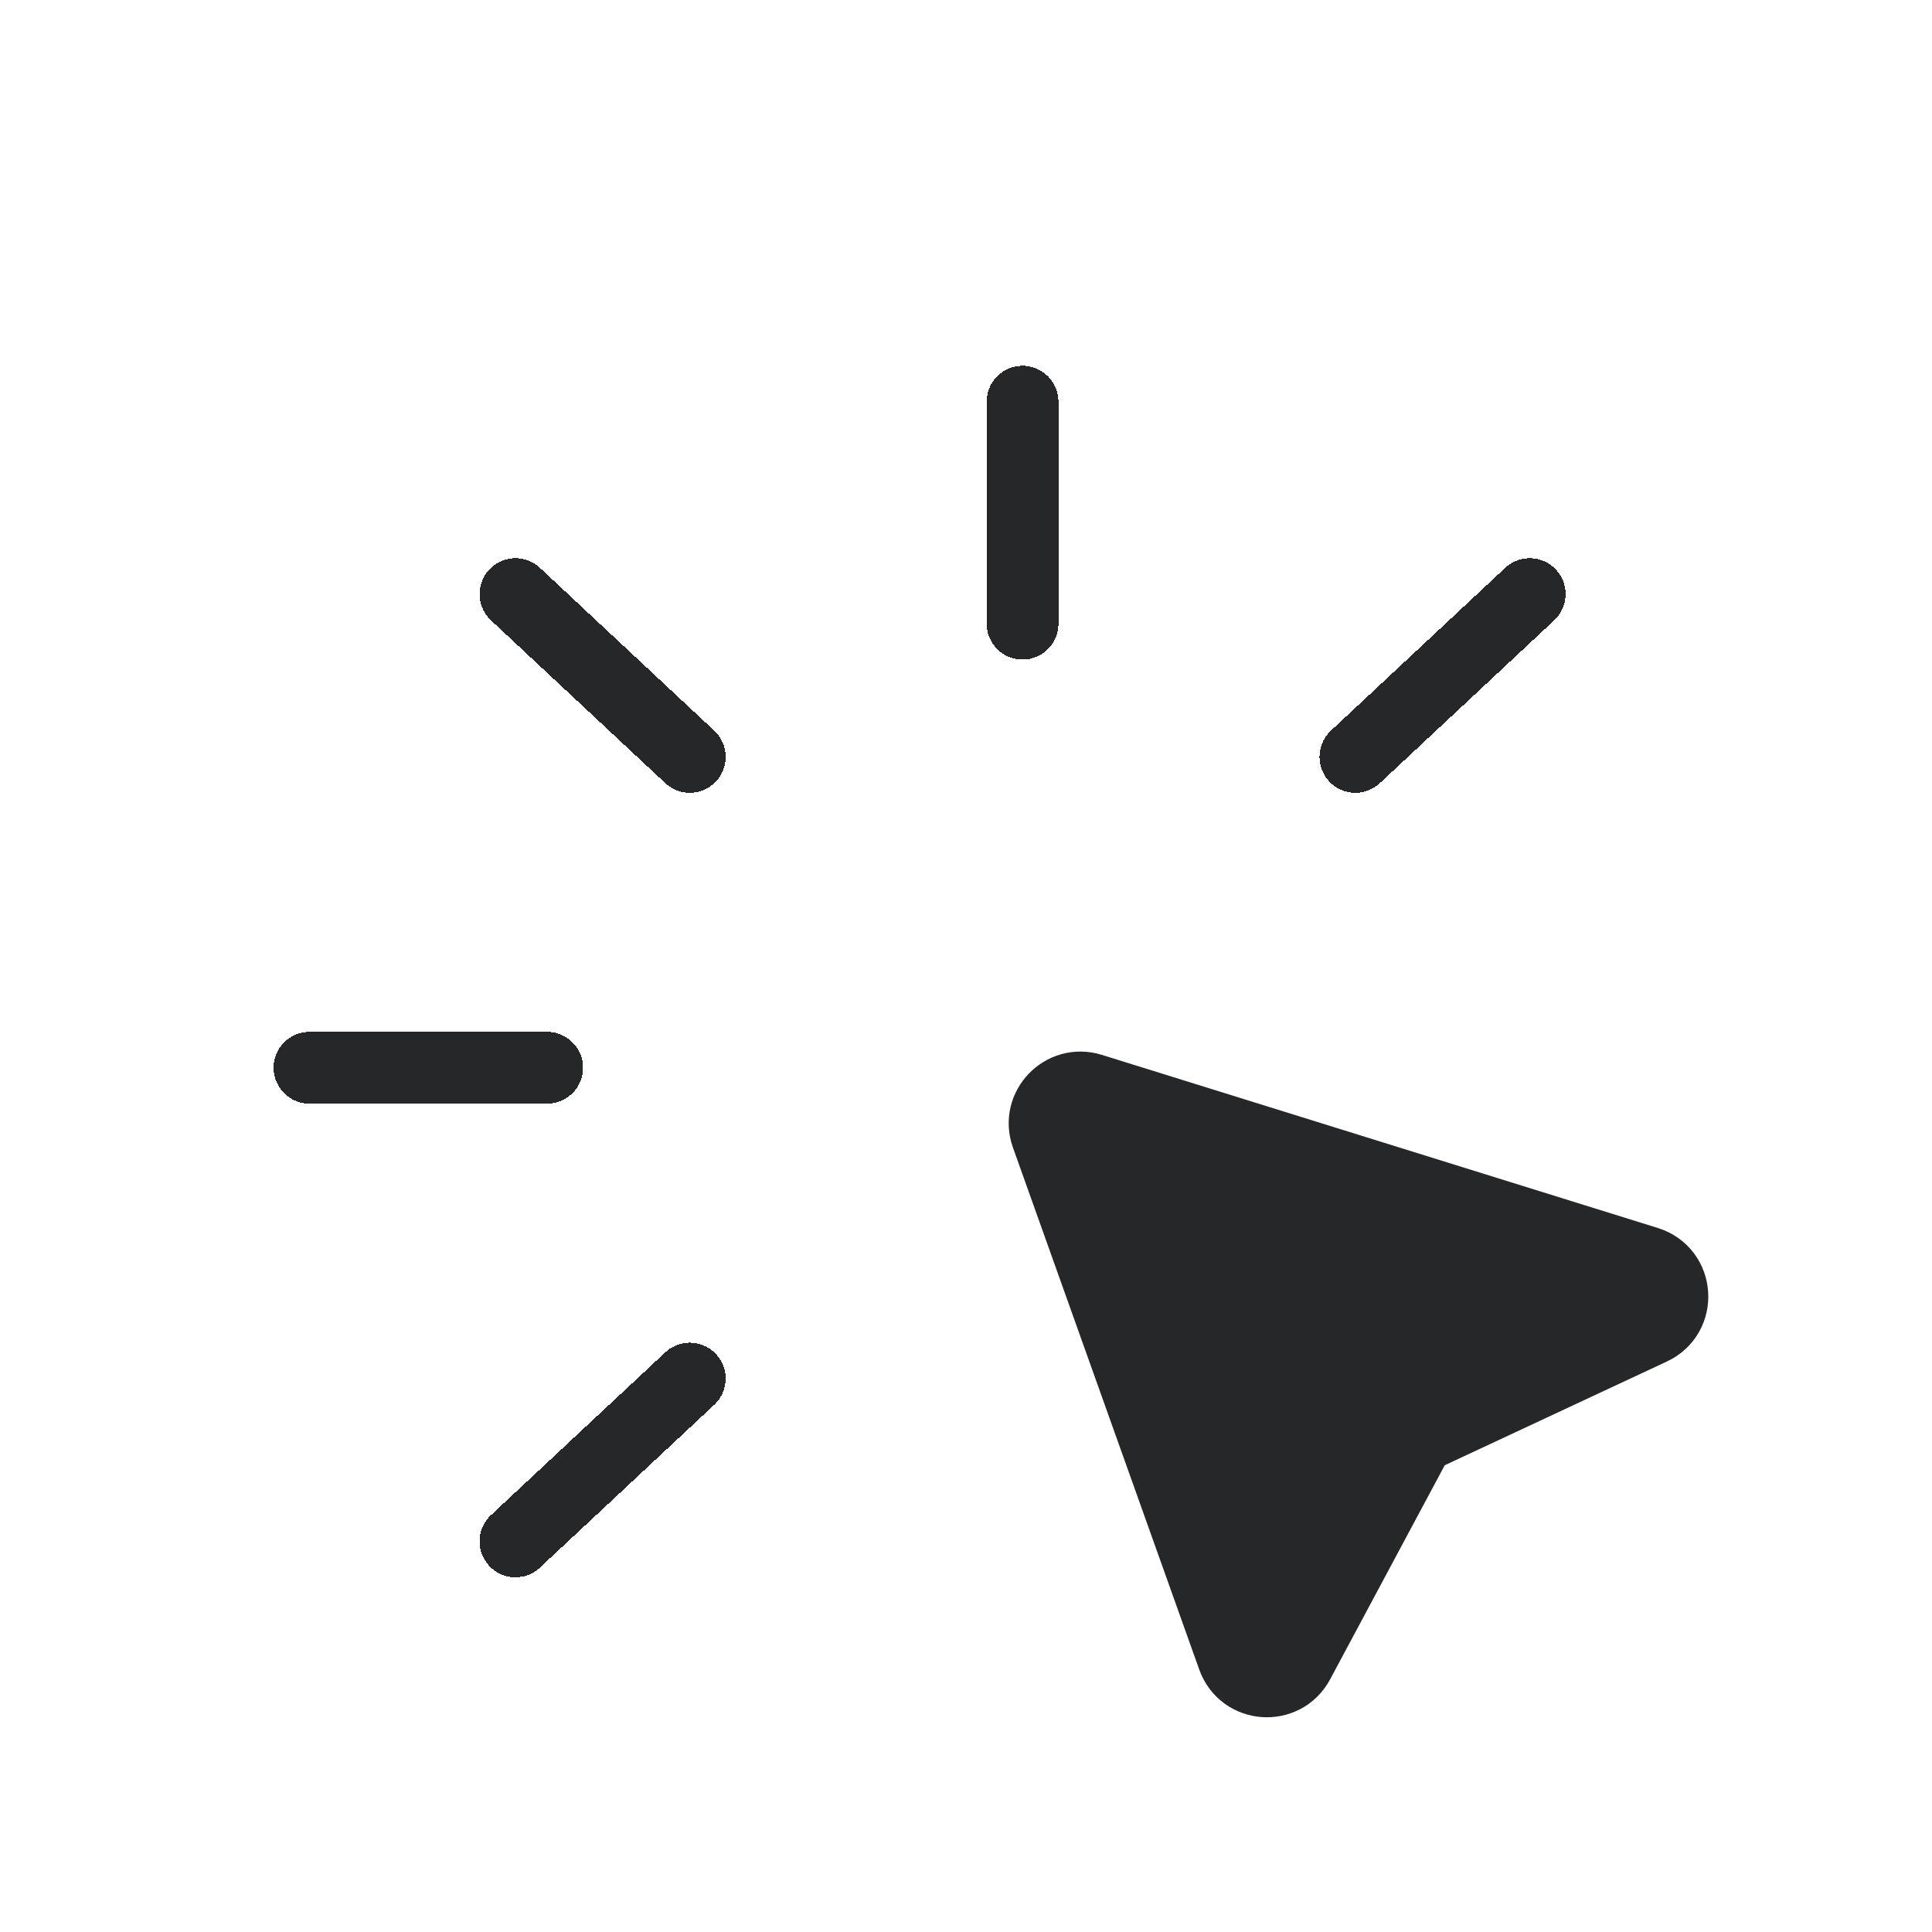
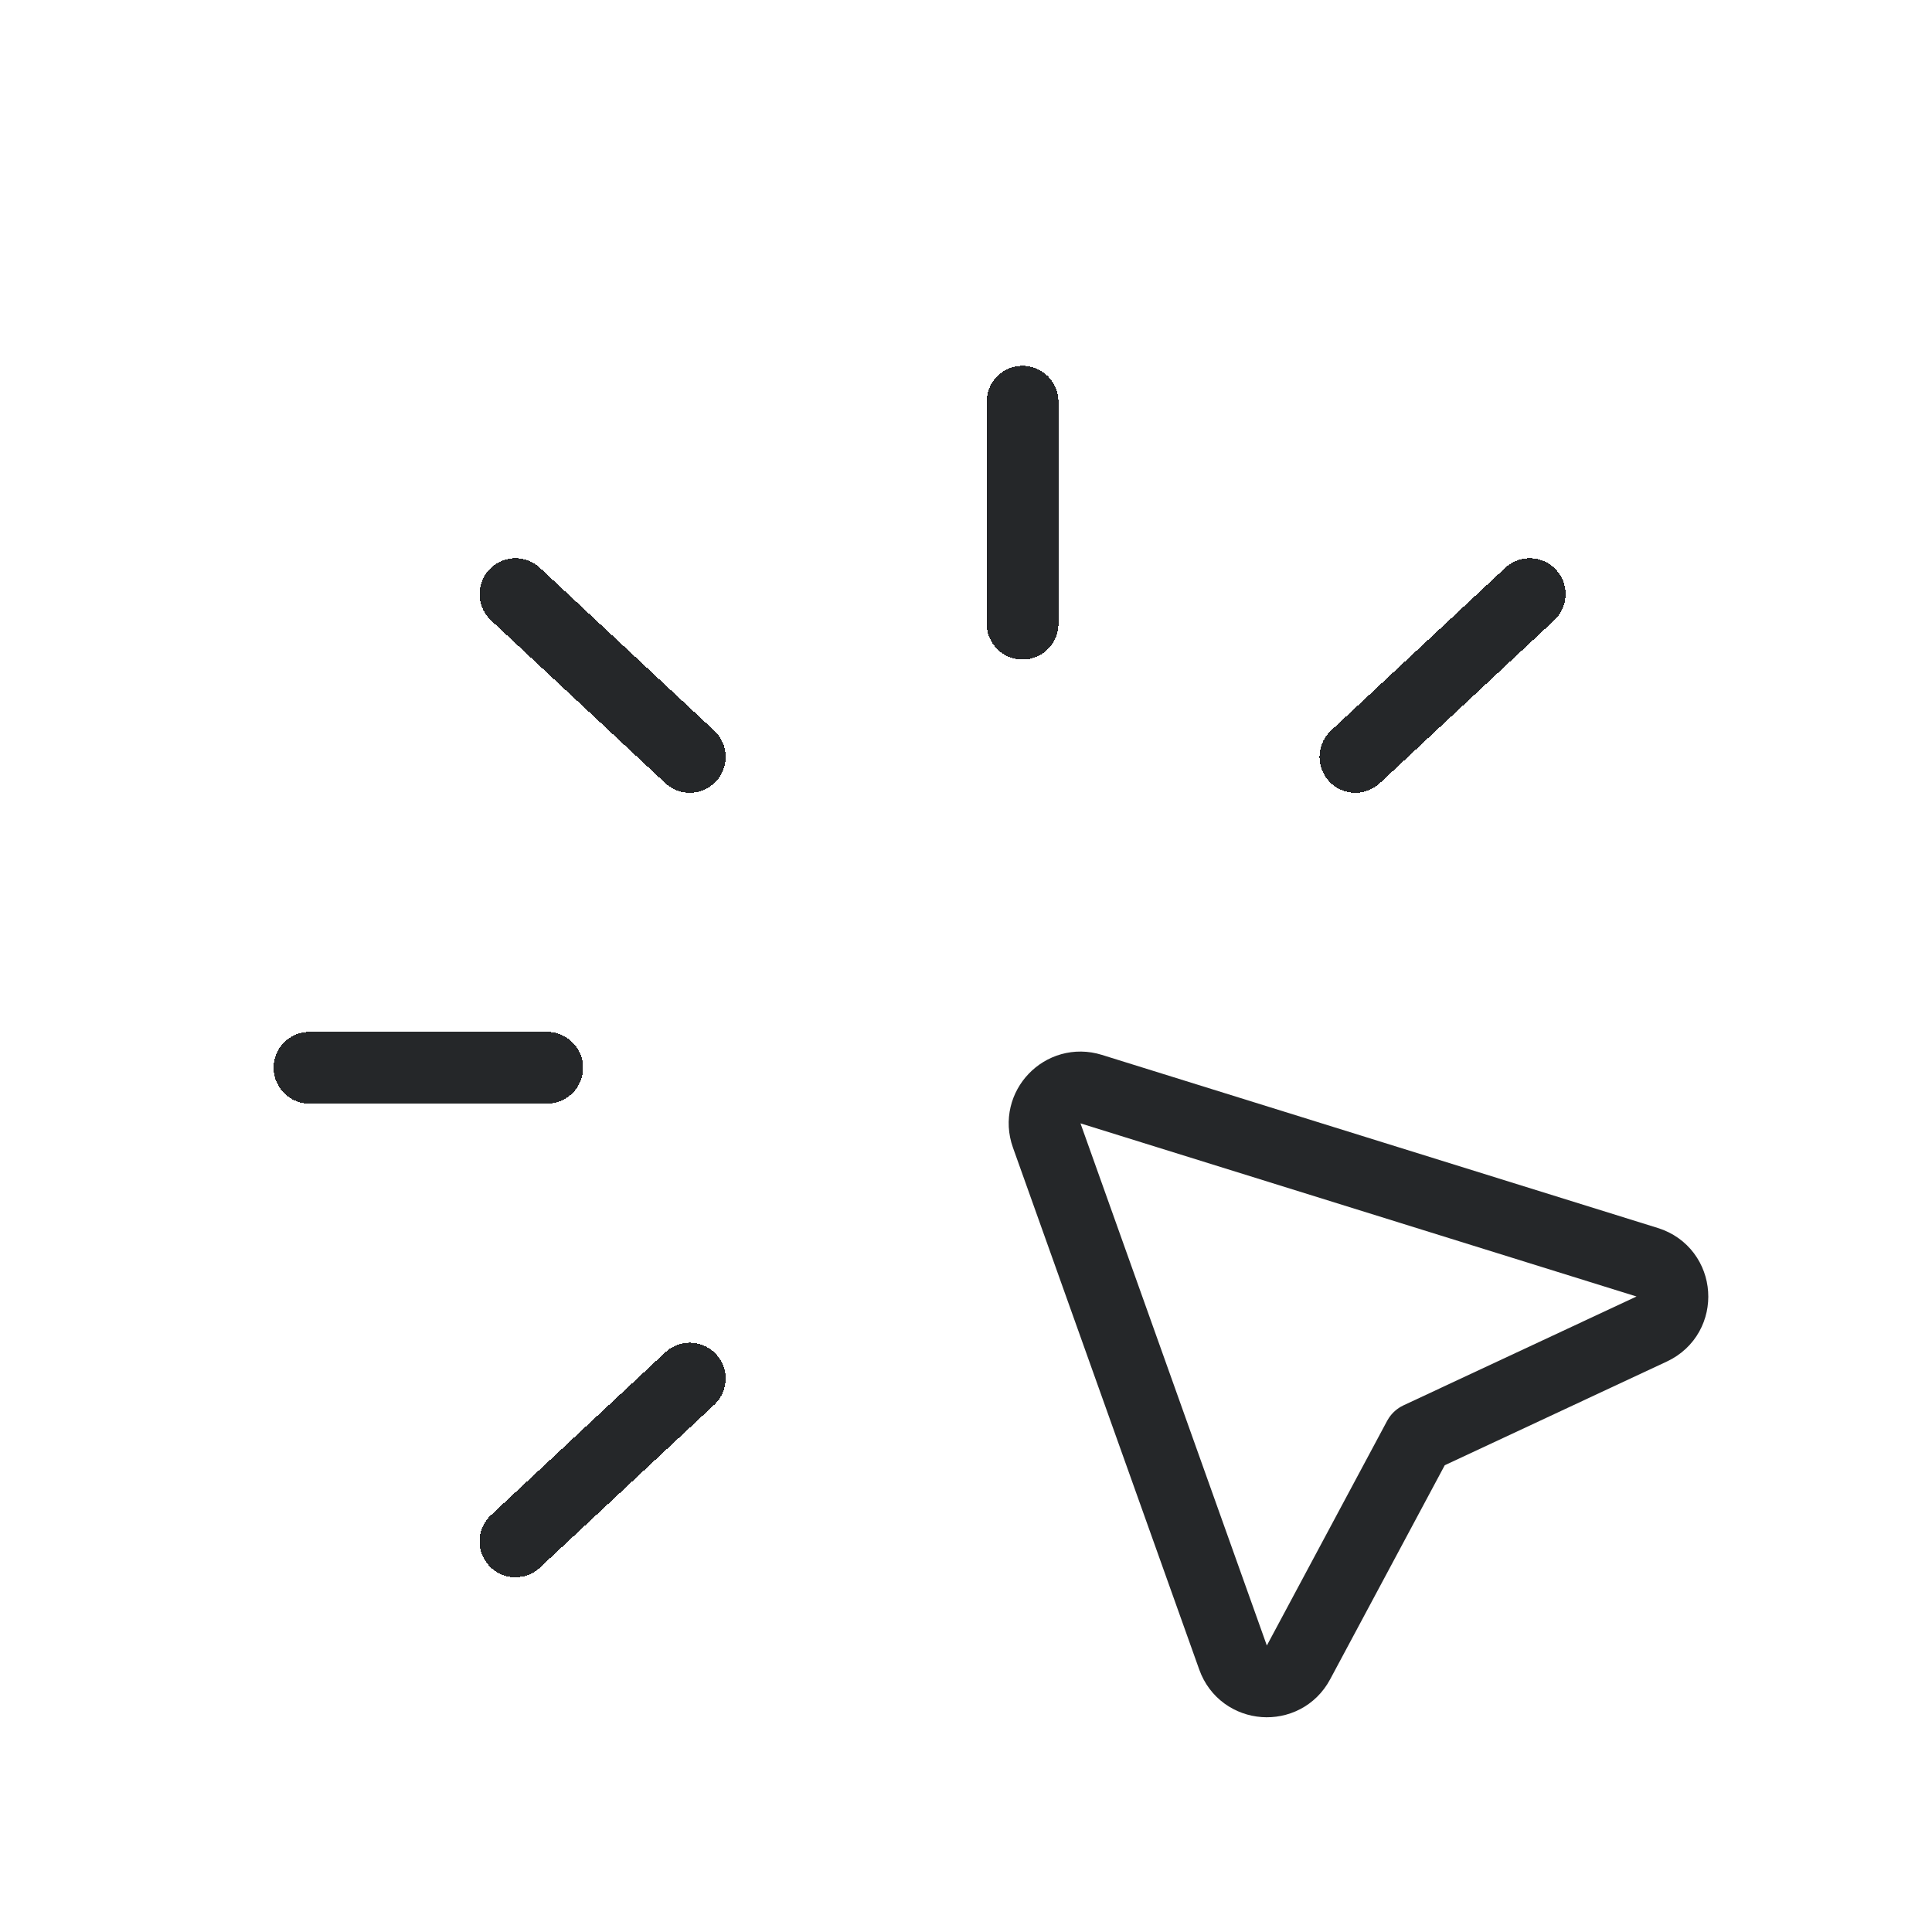
<svg xmlns="http://www.w3.org/2000/svg" width="44" height="44" viewBox="0 0 44 44" fill="none">
  <g filter="url(#filter0_d_1459_2413)">
    <path d="M5.414 21.048H10.827M21.654 5.879V10.935M14.075 13.969L10.105 10.261M29.234 13.969L33.204 10.261M14.075 28.127L10.105 31.835" stroke="#252729" stroke-width="1.634" stroke-linecap="round" stroke-linejoin="round" shape-rendering="crispEdges" />
  </g>
  <g filter="url(#filter1_d_1459_2413)">
-     <path d="M35.88 25.478L23.217 21.535C22.574 21.335 21.978 21.956 22.204 22.59L26.448 34.481C26.686 35.149 27.604 35.217 27.938 34.592L30.677 29.476L35.983 26.998C36.659 26.682 36.593 25.7 35.88 25.478Z" fill="#252729" />
    <path d="M35.88 25.478L23.217 21.535C22.574 21.335 21.978 21.956 22.204 22.59L26.448 34.481C26.686 35.149 27.604 35.217 27.938 34.592L30.677 29.476L35.983 26.998C36.659 26.682 36.593 25.7 35.88 25.478Z" stroke="#252729" stroke-width="1.634" stroke-linecap="round" stroke-linejoin="round" />
  </g>
  <defs>
    <filter id="filter0_d_1459_2413" x="1.328" y="3.428" width="39.231" height="37.396" filterUnits="userSpaceOnUse" color-interpolation-filters="sRGB">
      <feFlood flood-opacity="0" result="BackgroundImageFix" />
      <feColorMatrix in="SourceAlpha" type="matrix" values="0 0 0 0 0 0 0 0 0 0 0 0 0 0 0 0 0 0 127 0" result="hardAlpha" />
      <feOffset dx="1.634" dy="3.269" />
      <feGaussianBlur stdDeviation="2.451" />
      <feComposite in2="hardAlpha" operator="out" />
      <feColorMatrix type="matrix" values="0 0 0 0 0 0 0 0 0 0 0 0 0 0 0 0 0 0 0.25 0" />
      <feBlend mode="normal" in2="BackgroundImageFix" result="effect1_dropShadow_1459_2413" />
      <feBlend mode="normal" in="SourceGraphic" in2="effect1_dropShadow_1459_2413" result="shape" />
    </filter>
    <filter id="filter1_d_1459_2413" x="18.886" y="19.861" width="24.106" height="23.336" filterUnits="userSpaceOnUse" color-interpolation-filters="sRGB">
      <feFlood flood-opacity="0" result="BackgroundImageFix" />
      <feColorMatrix in="SourceAlpha" type="matrix" values="0 0 0 0 0 0 0 0 0 0 0 0 0 0 0 0 0 0 127 0" result="hardAlpha" />
      <feOffset dx="1.634" dy="3.269" />
      <feGaussianBlur stdDeviation="2.043" />
      <feComposite in2="hardAlpha" operator="out" />
      <feColorMatrix type="matrix" values="0 0 0 0 0 0 0 0 0 0 0 0 0 0 0 0 0 0 0.25 0" />
      <feBlend mode="normal" in2="BackgroundImageFix" result="effect1_dropShadow_1459_2413" />
      <feBlend mode="normal" in="SourceGraphic" in2="effect1_dropShadow_1459_2413" result="shape" />
    </filter>
  </defs>
</svg>